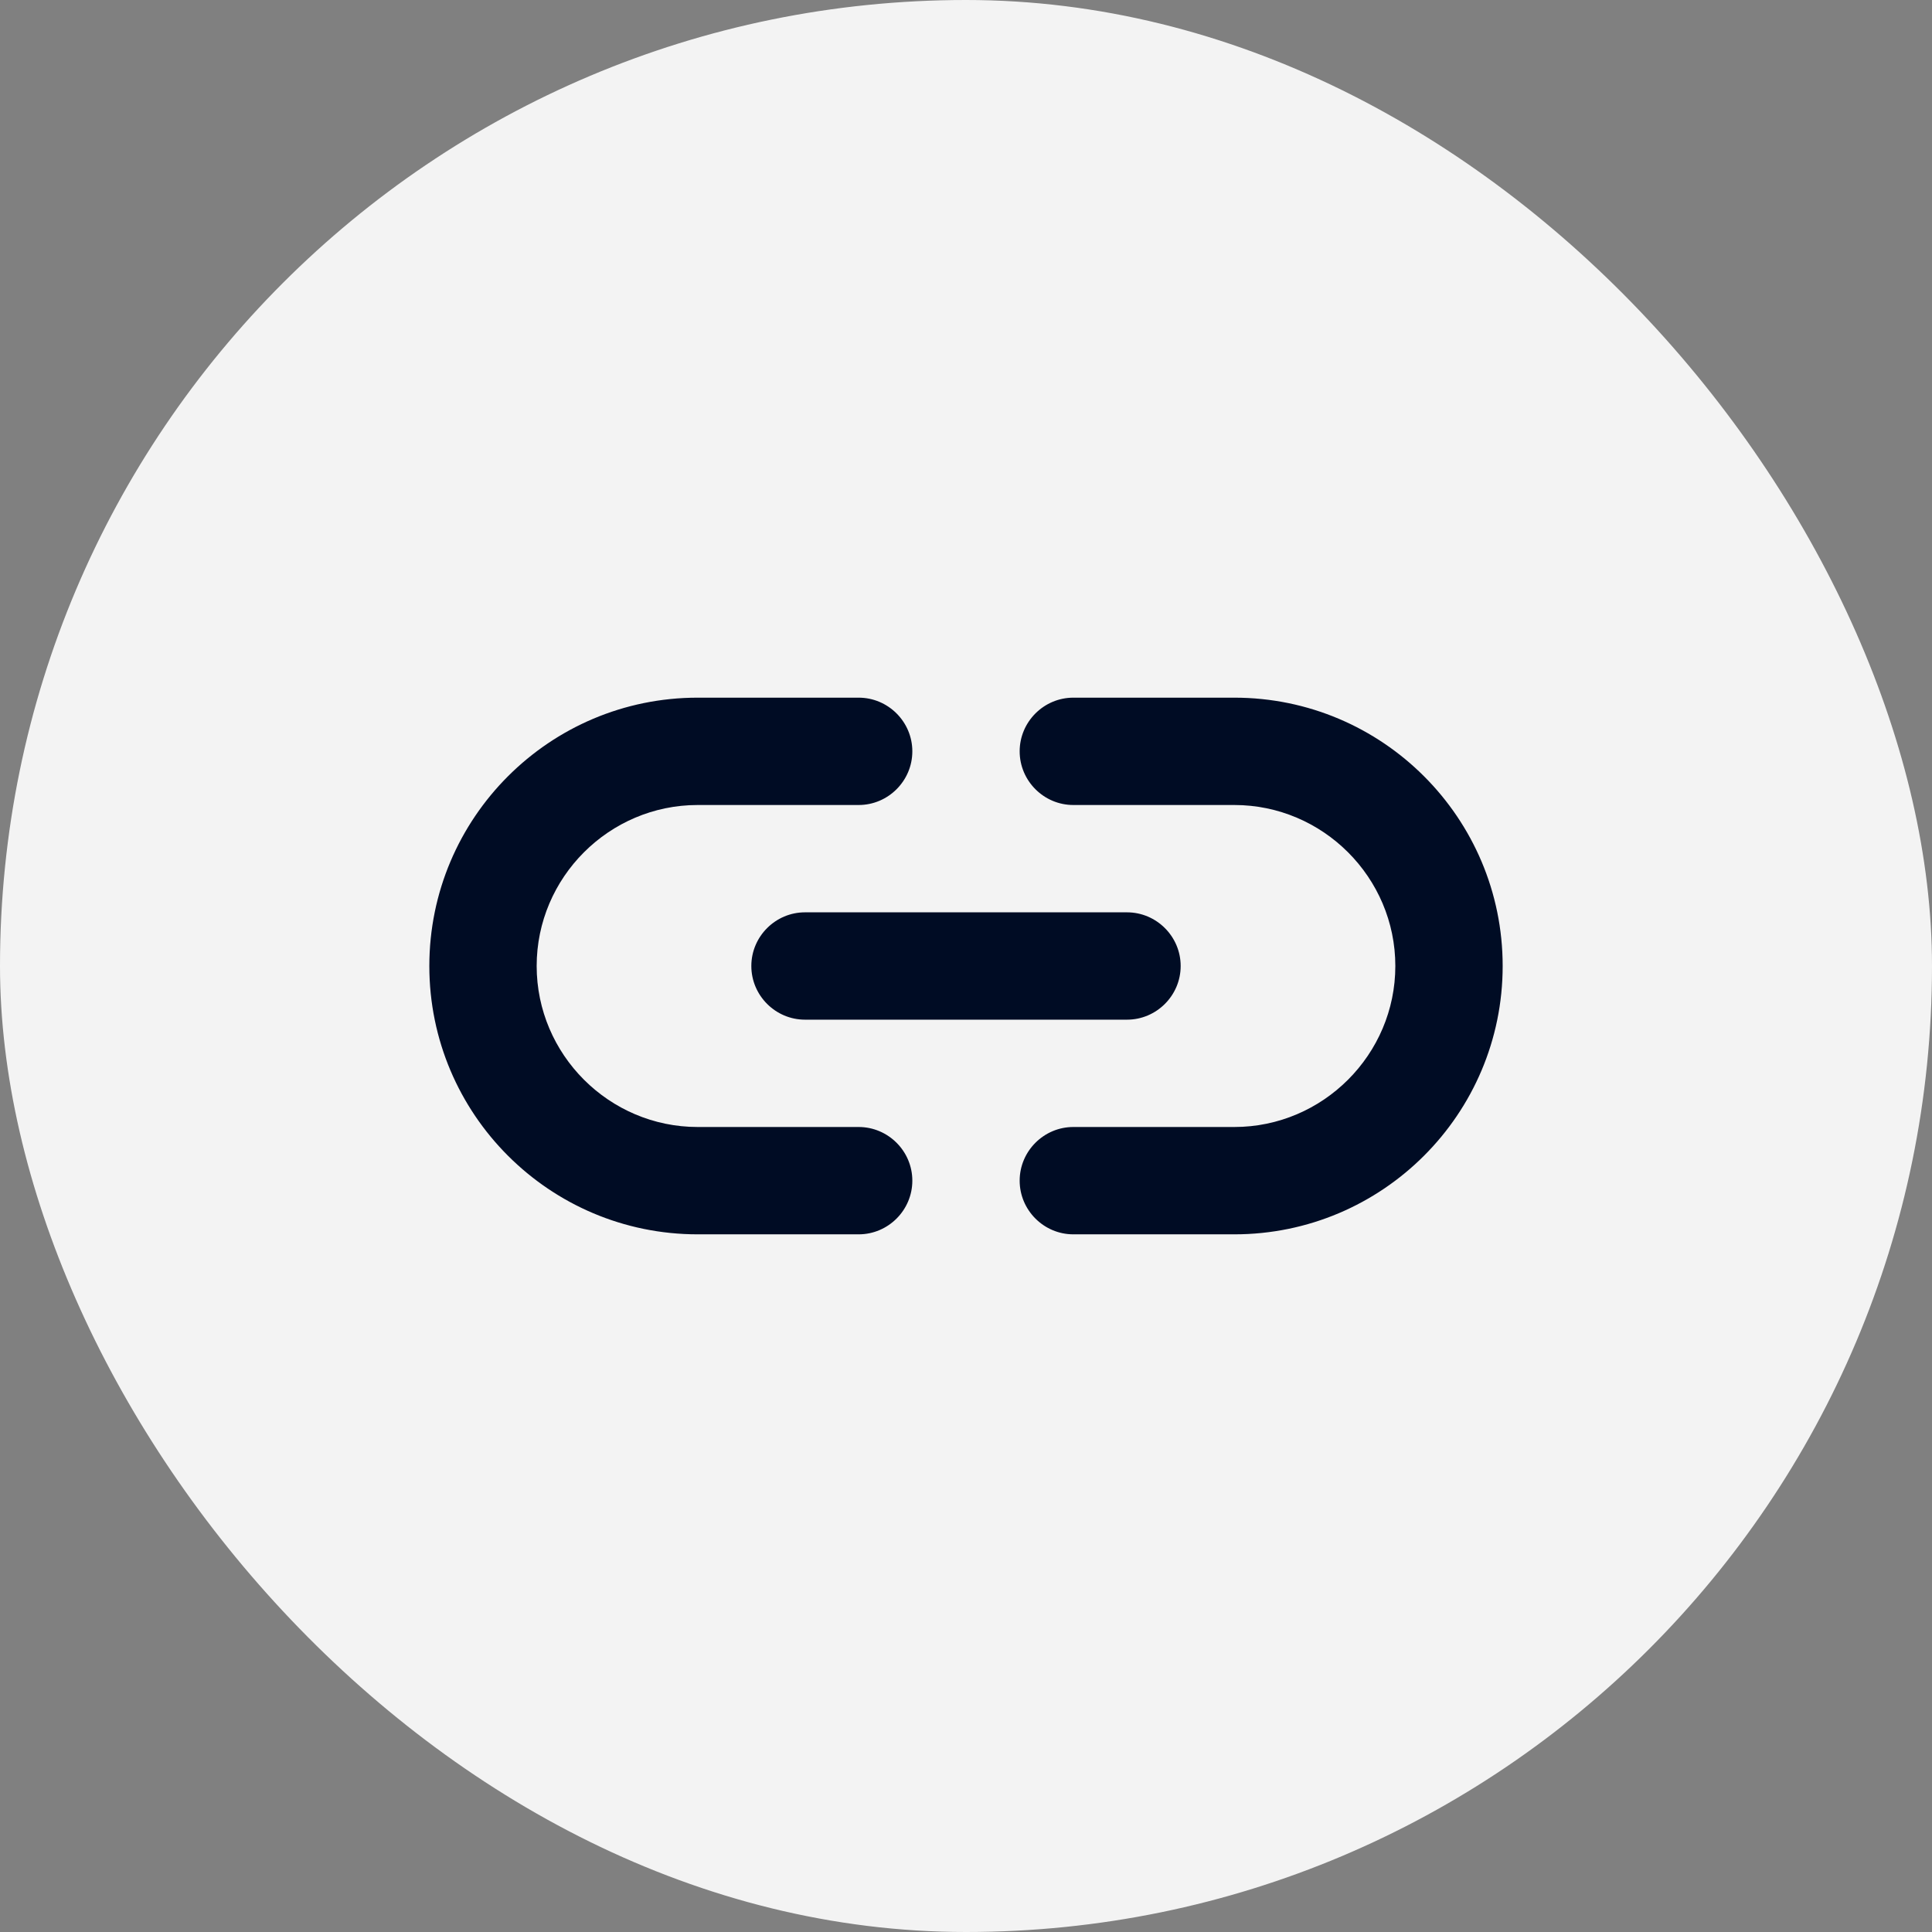
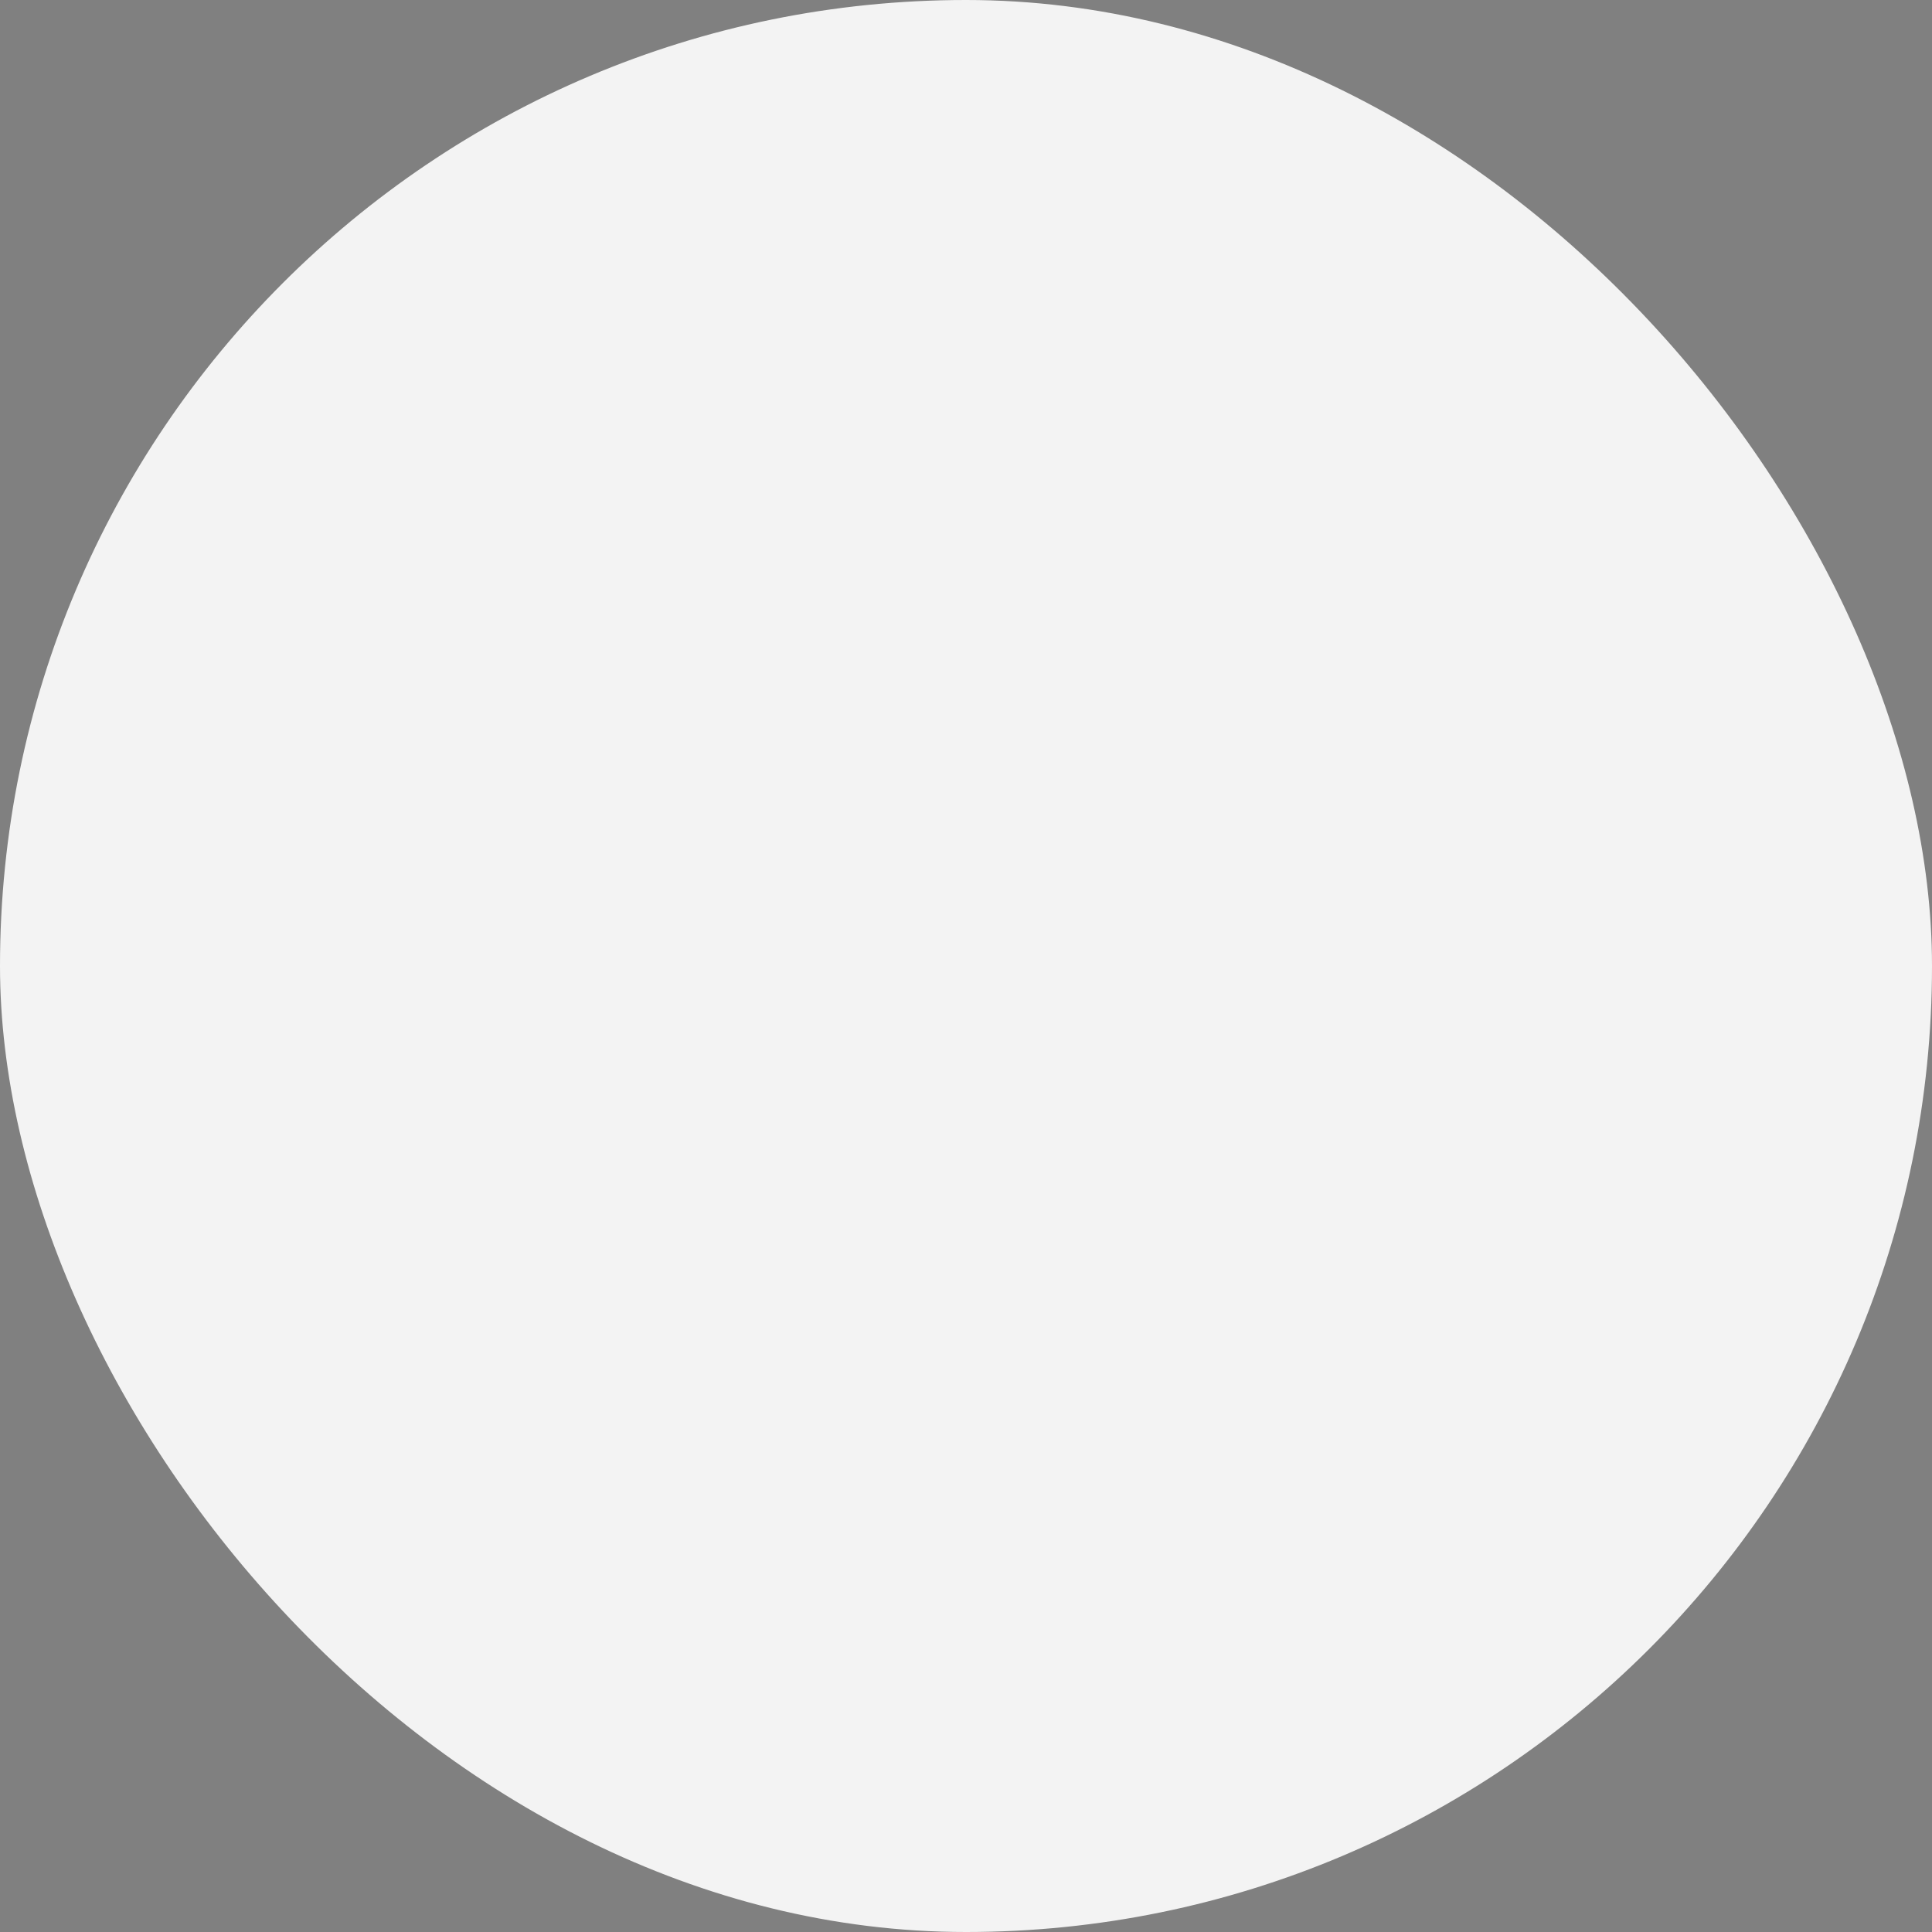
<svg xmlns="http://www.w3.org/2000/svg" width="36" height="36" viewBox="0 0 36 36" fill="none">
  <rect x="0" y="0" width="36" height="36" fill="#808080" stroke="none" />
  <rect width="36" height="36" rx="18" fill="#F3F3F3" />
  <g clip-path="url(#clip0_2169_41436)">
-     <path d="M23 13H20C19.45 13 19 13.45 19 14C19 14.55 19.45 15 20 15H23C24.65 15 26 16.35 26 18C26 19.65 24.65 21 23 21H20C19.45 21 19 21.45 19 22C19 22.55 19.45 23 20 23H23C25.76 23 28 20.76 28 18C28 15.24 25.76 13 23 13ZM14 18C14 18.55 14.45 19 15 19H21C21.55 19 22 18.55 22 18C22 17.45 21.55 17 21 17H15C14.45 17 14 17.45 14 18ZM16 21H13C11.35 21 10 19.65 10 18C10 16.35 11.35 15 13 15H16C16.55 15 17 14.55 17 14C17 13.45 16.55 13 16 13H13C10.24 13 8 15.24 8 18C8 20.76 10.24 23 13 23H16C16.55 23 17 22.55 17 22C17 21.45 16.55 21 16 21Z" fill="#000C24" />
-   </g>
+     </g>
  <defs>
    <clipPath id="clip0_2169_41436">
-       <rect width="24" height="24" fill="white" transform="translate(6 6)" />
-     </clipPath>
+       </clipPath>
  </defs>
</svg>